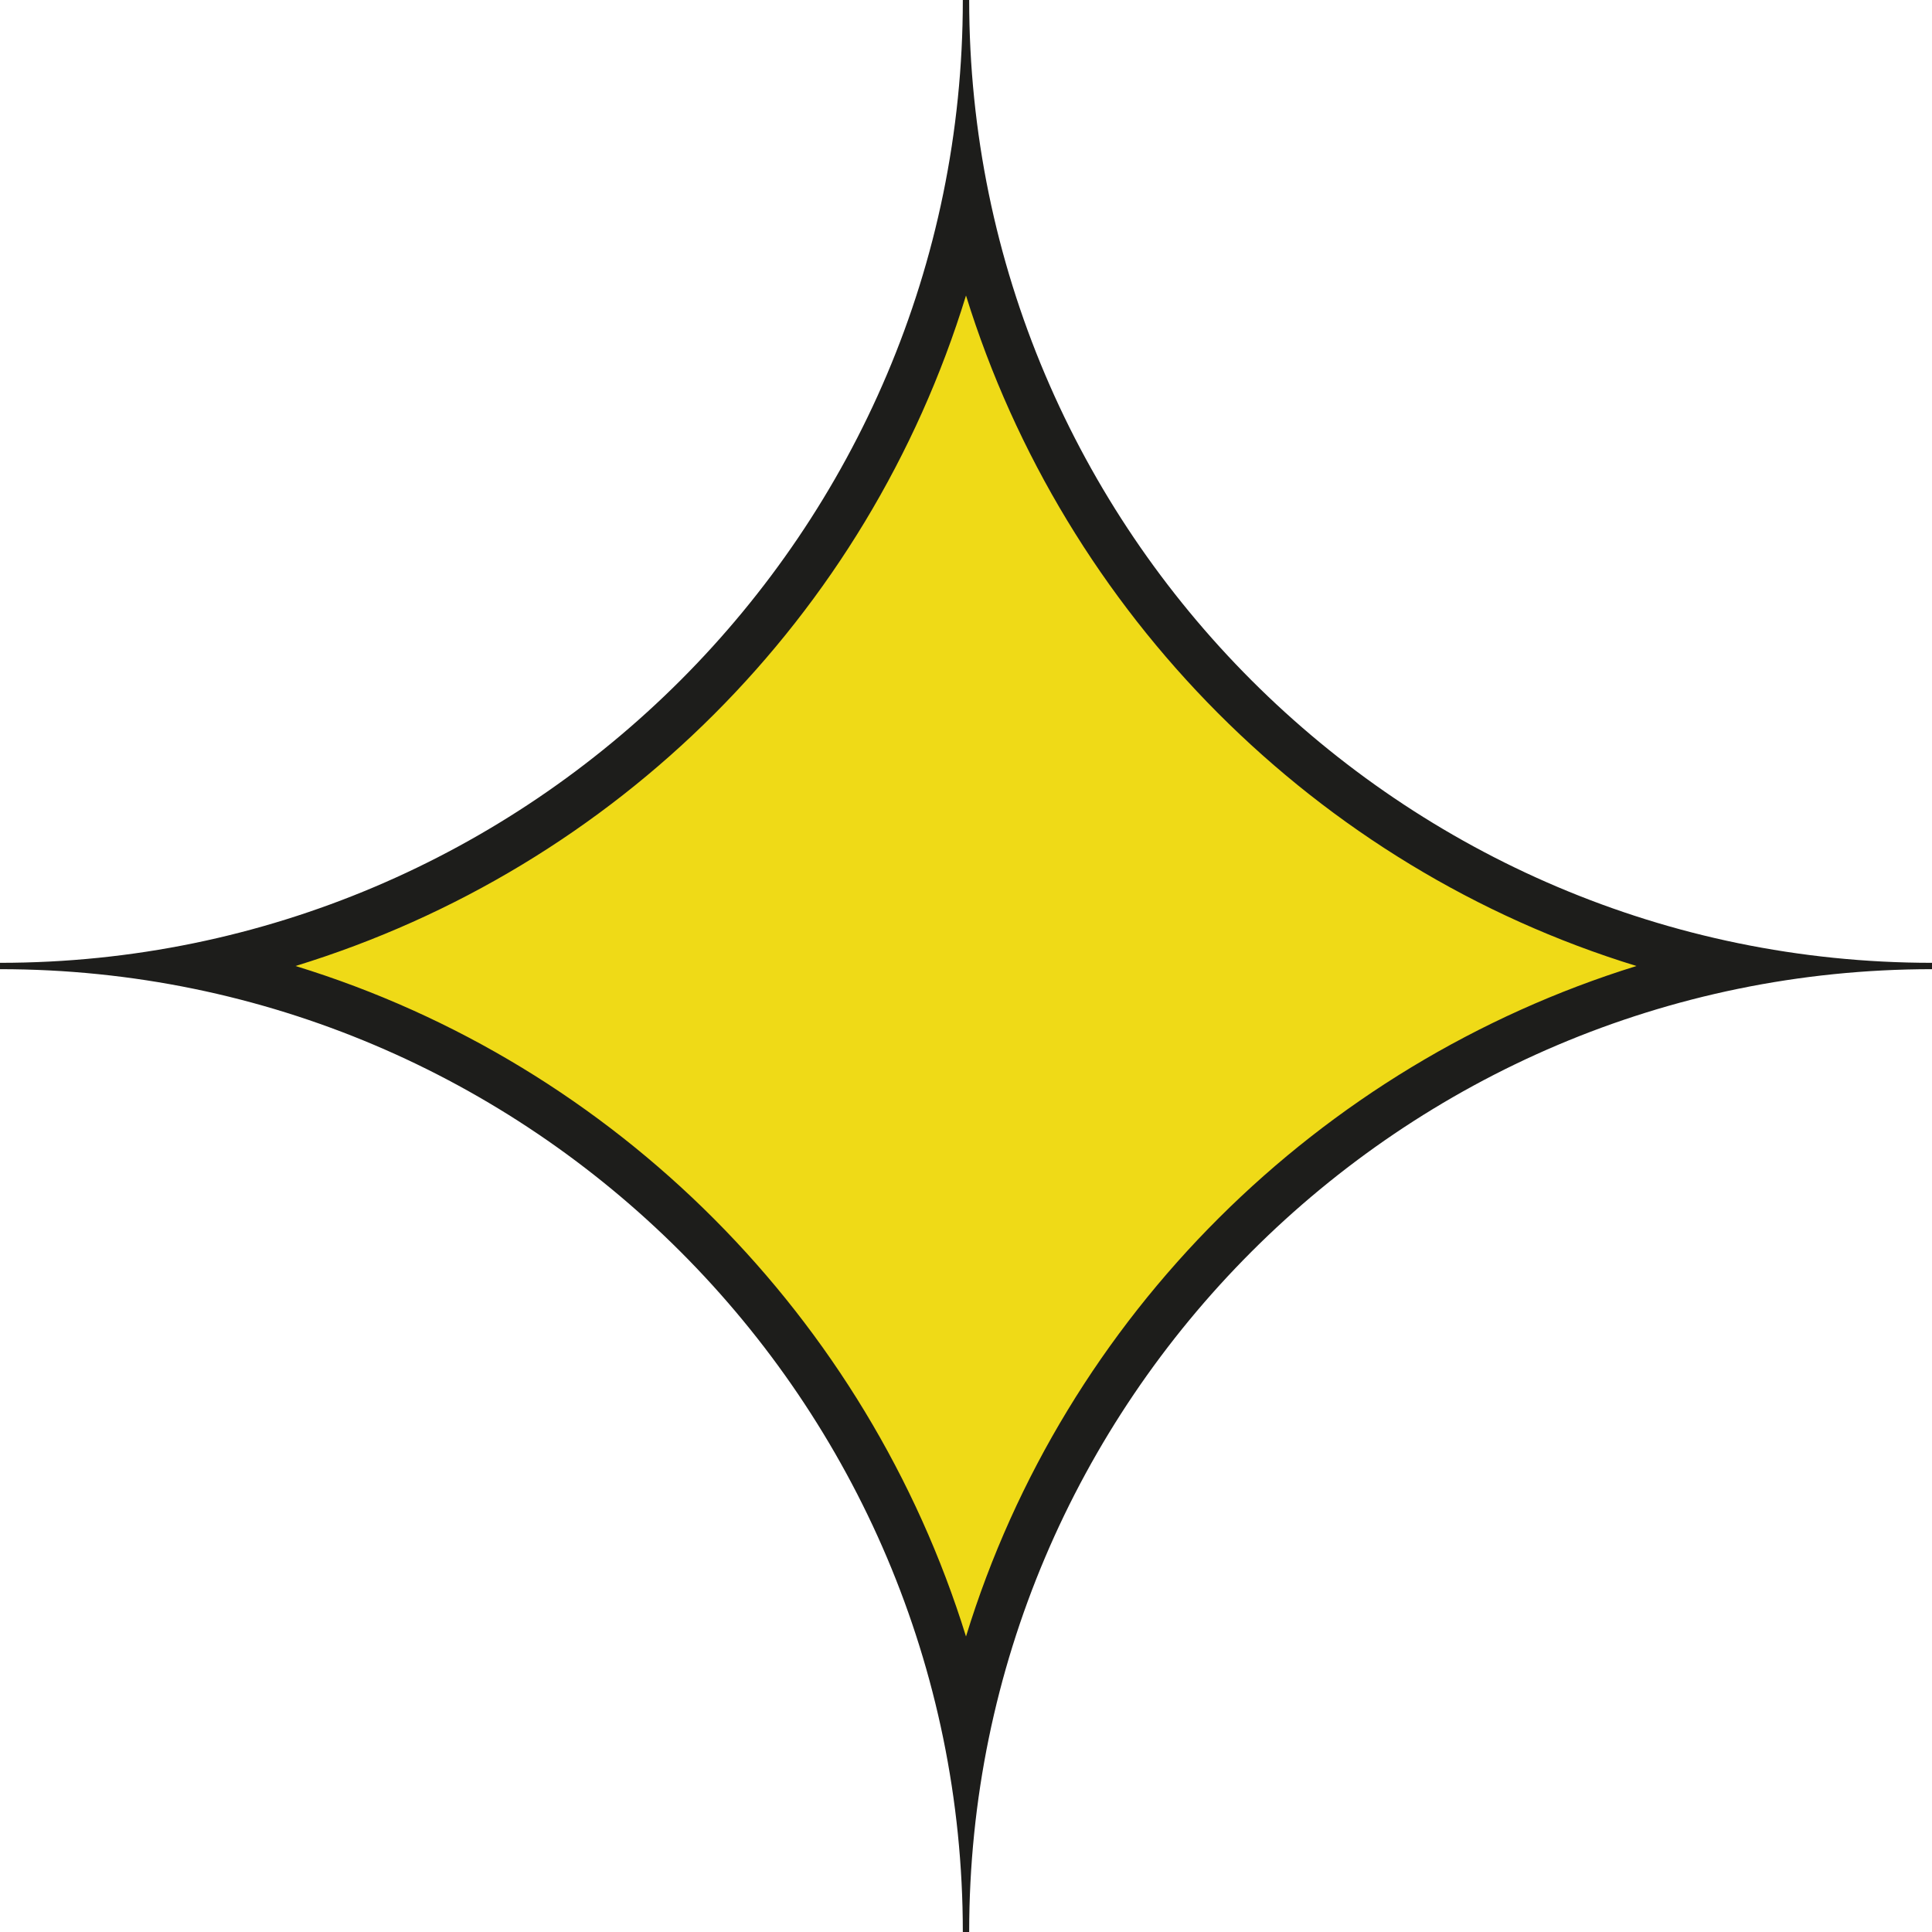
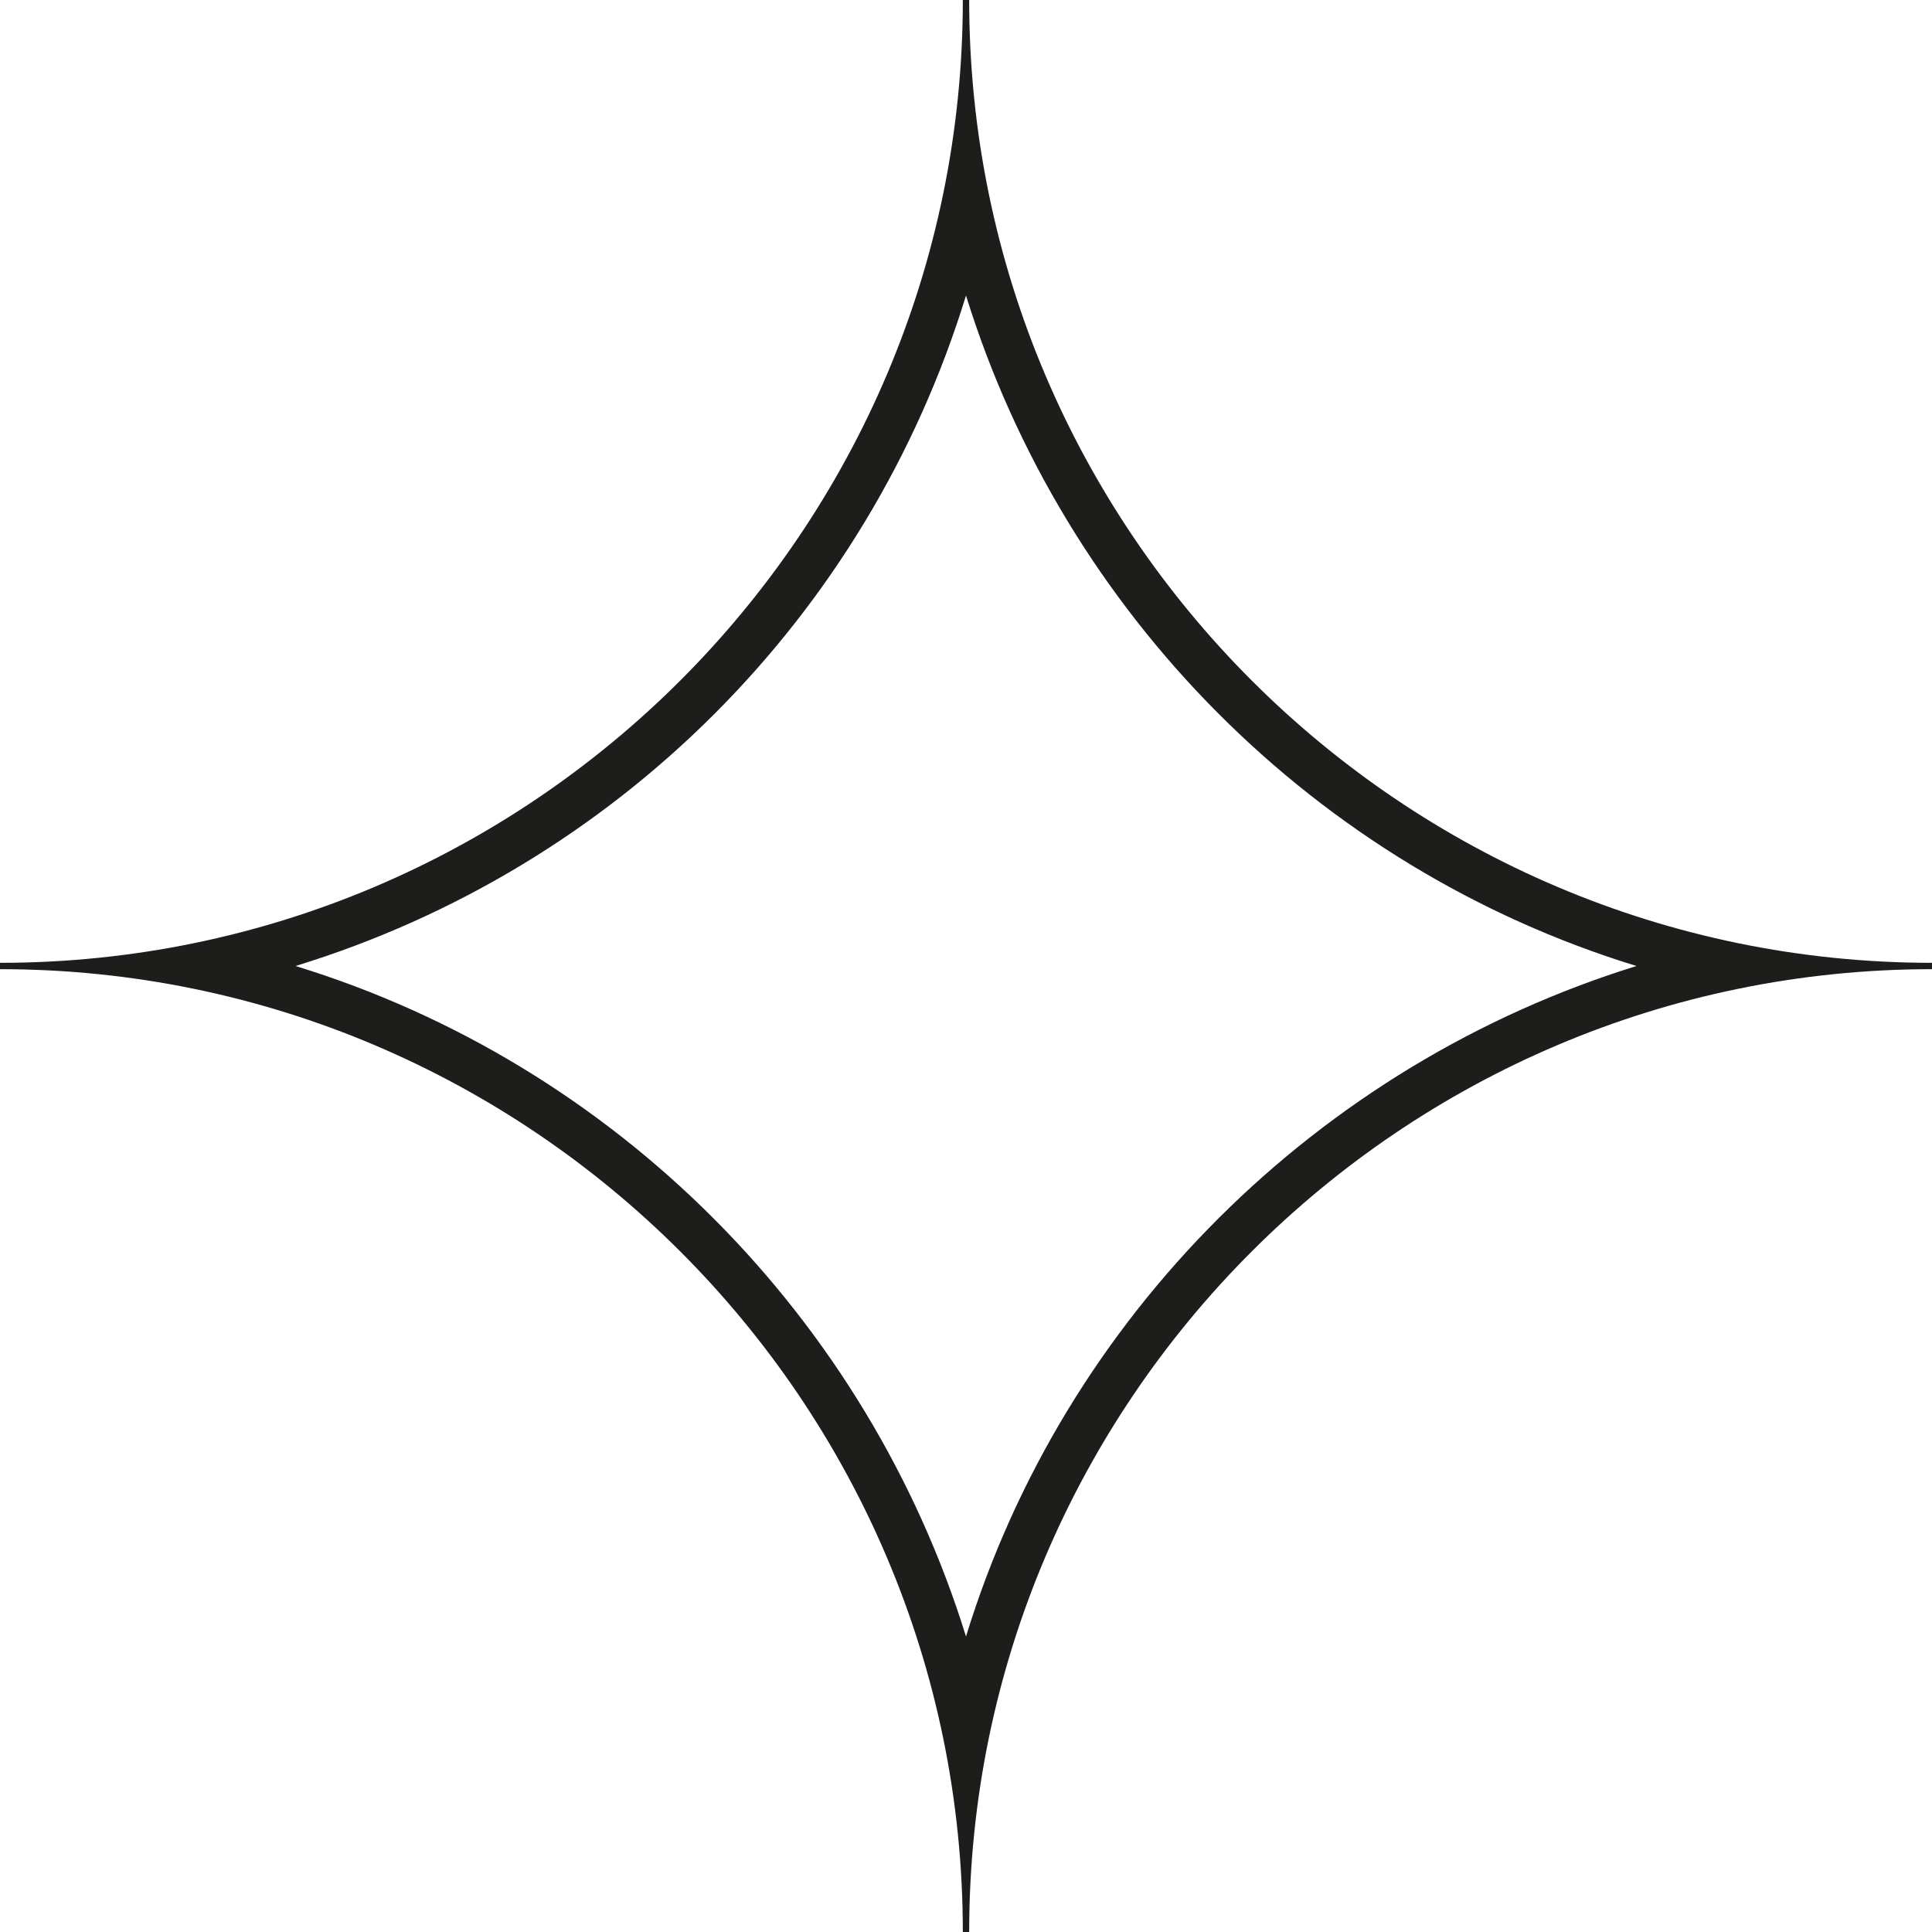
<svg xmlns="http://www.w3.org/2000/svg" id="_Слой_2" x="0px" y="0px" viewBox="0 0 60.8 60.8" style="enable-background:new 0 0 60.8 60.8;" xml:space="preserve">
  <style type="text/css"> .st0{fill:#EFDA17;} .st1{fill:#1D1D1B;} </style>
  <g id="_Слой_1-2">
    <g>
-       <path class="st0" d="M57.7,30.5v-0.2c-15,0-27.2-12.2-27.2-27.2h-0.2c0,15-12.2,27.2-27.2,27.2v0.2c15,0,27.2,12.2,27.2,27.2h0.2 C30.5,42.7,42.7,30.5,57.7,30.5z" />
-       <path class="st1" d="M31.8,0L31.8,0L31.8,0 M30.4,9.3c3.1,10,11,18,21.1,21.1c-10,3.1-18,11-21.1,21.1c-3.1-10-11-18-21.1-21.1 C19.4,27.3,27.3,19.4,30.4,9.3 M30.5,0h-0.2c0,16.7-13.6,30.3-30.3,30.3v0.2c16.7,0,30.3,13.6,30.3,30.3h0.2 c0-16.7,13.6-30.3,30.3-30.3v-0.2C44.1,30.3,30.5,16.7,30.5,0L30.5,0z" />
+       <path class="st1" d="M31.8,0L31.8,0 M30.4,9.3c3.1,10,11,18,21.1,21.1c-10,3.1-18,11-21.1,21.1c-3.1-10-11-18-21.1-21.1 C19.4,27.3,27.3,19.4,30.4,9.3 M30.5,0h-0.2c0,16.7-13.6,30.3-30.3,30.3v0.2c16.7,0,30.3,13.6,30.3,30.3h0.2 c0-16.7,13.6-30.3,30.3-30.3v-0.2C44.1,30.3,30.5,16.7,30.5,0L30.5,0z" />
    </g>
  </g>
</svg>